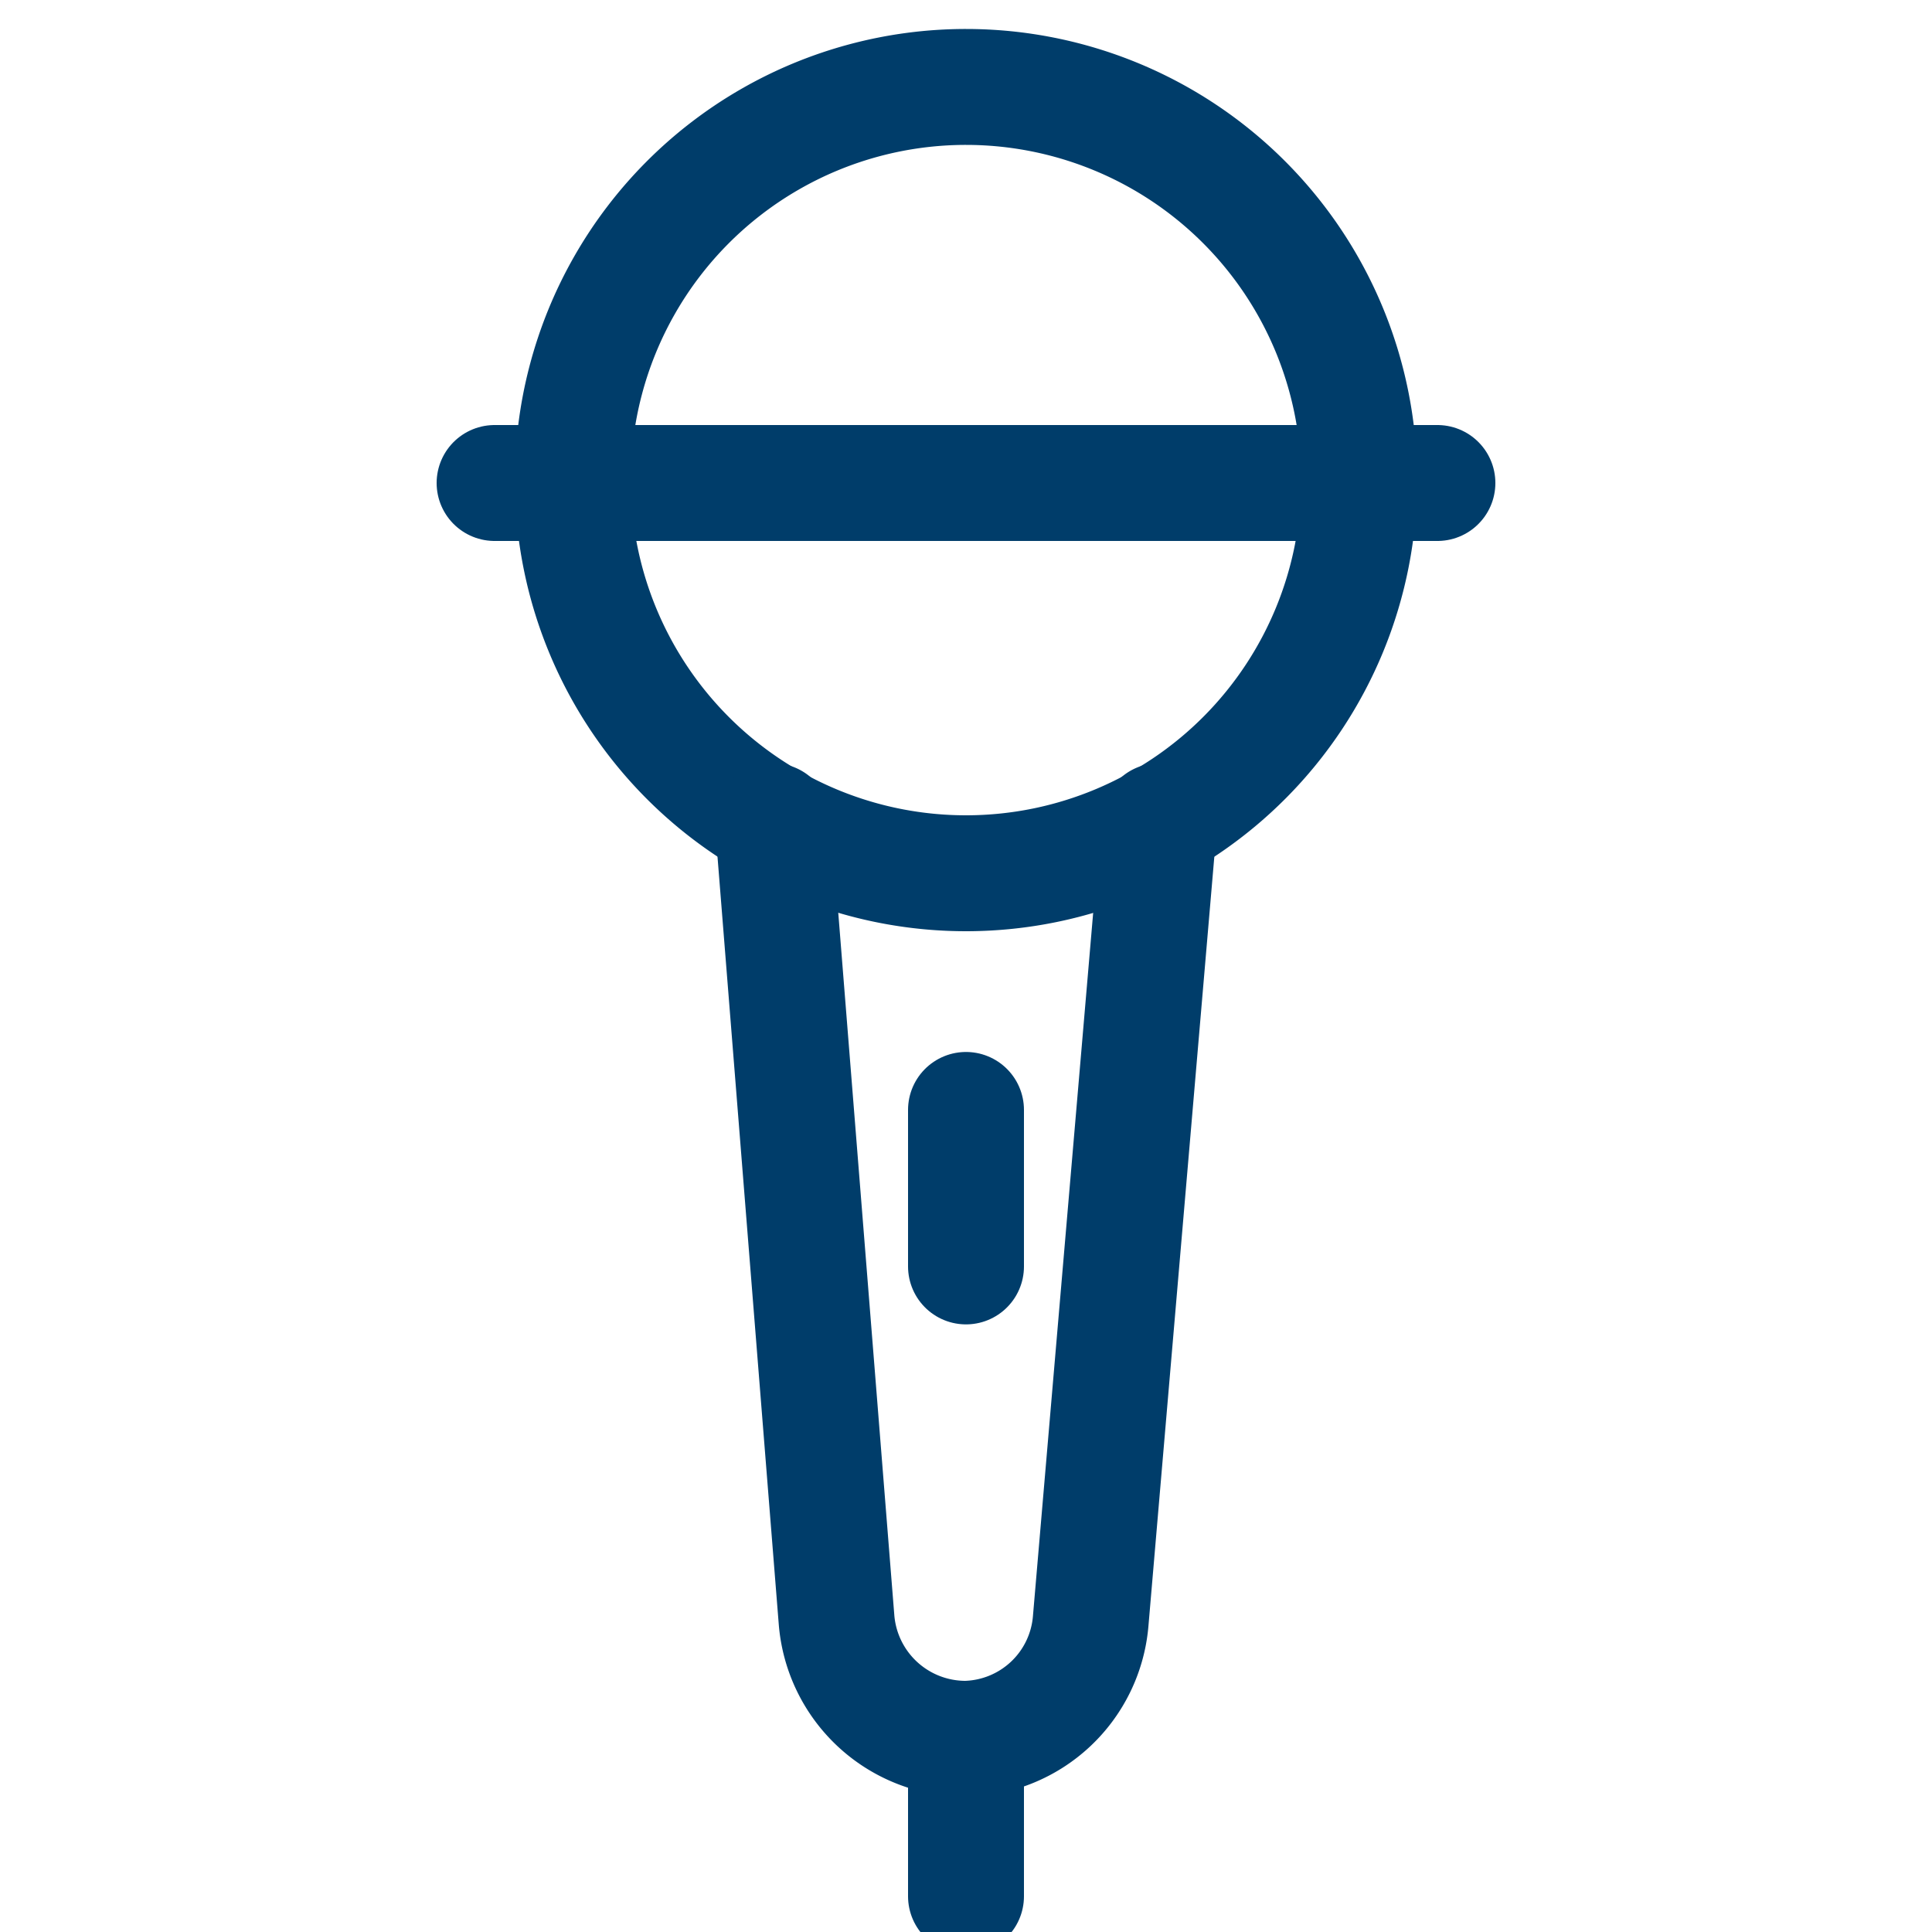
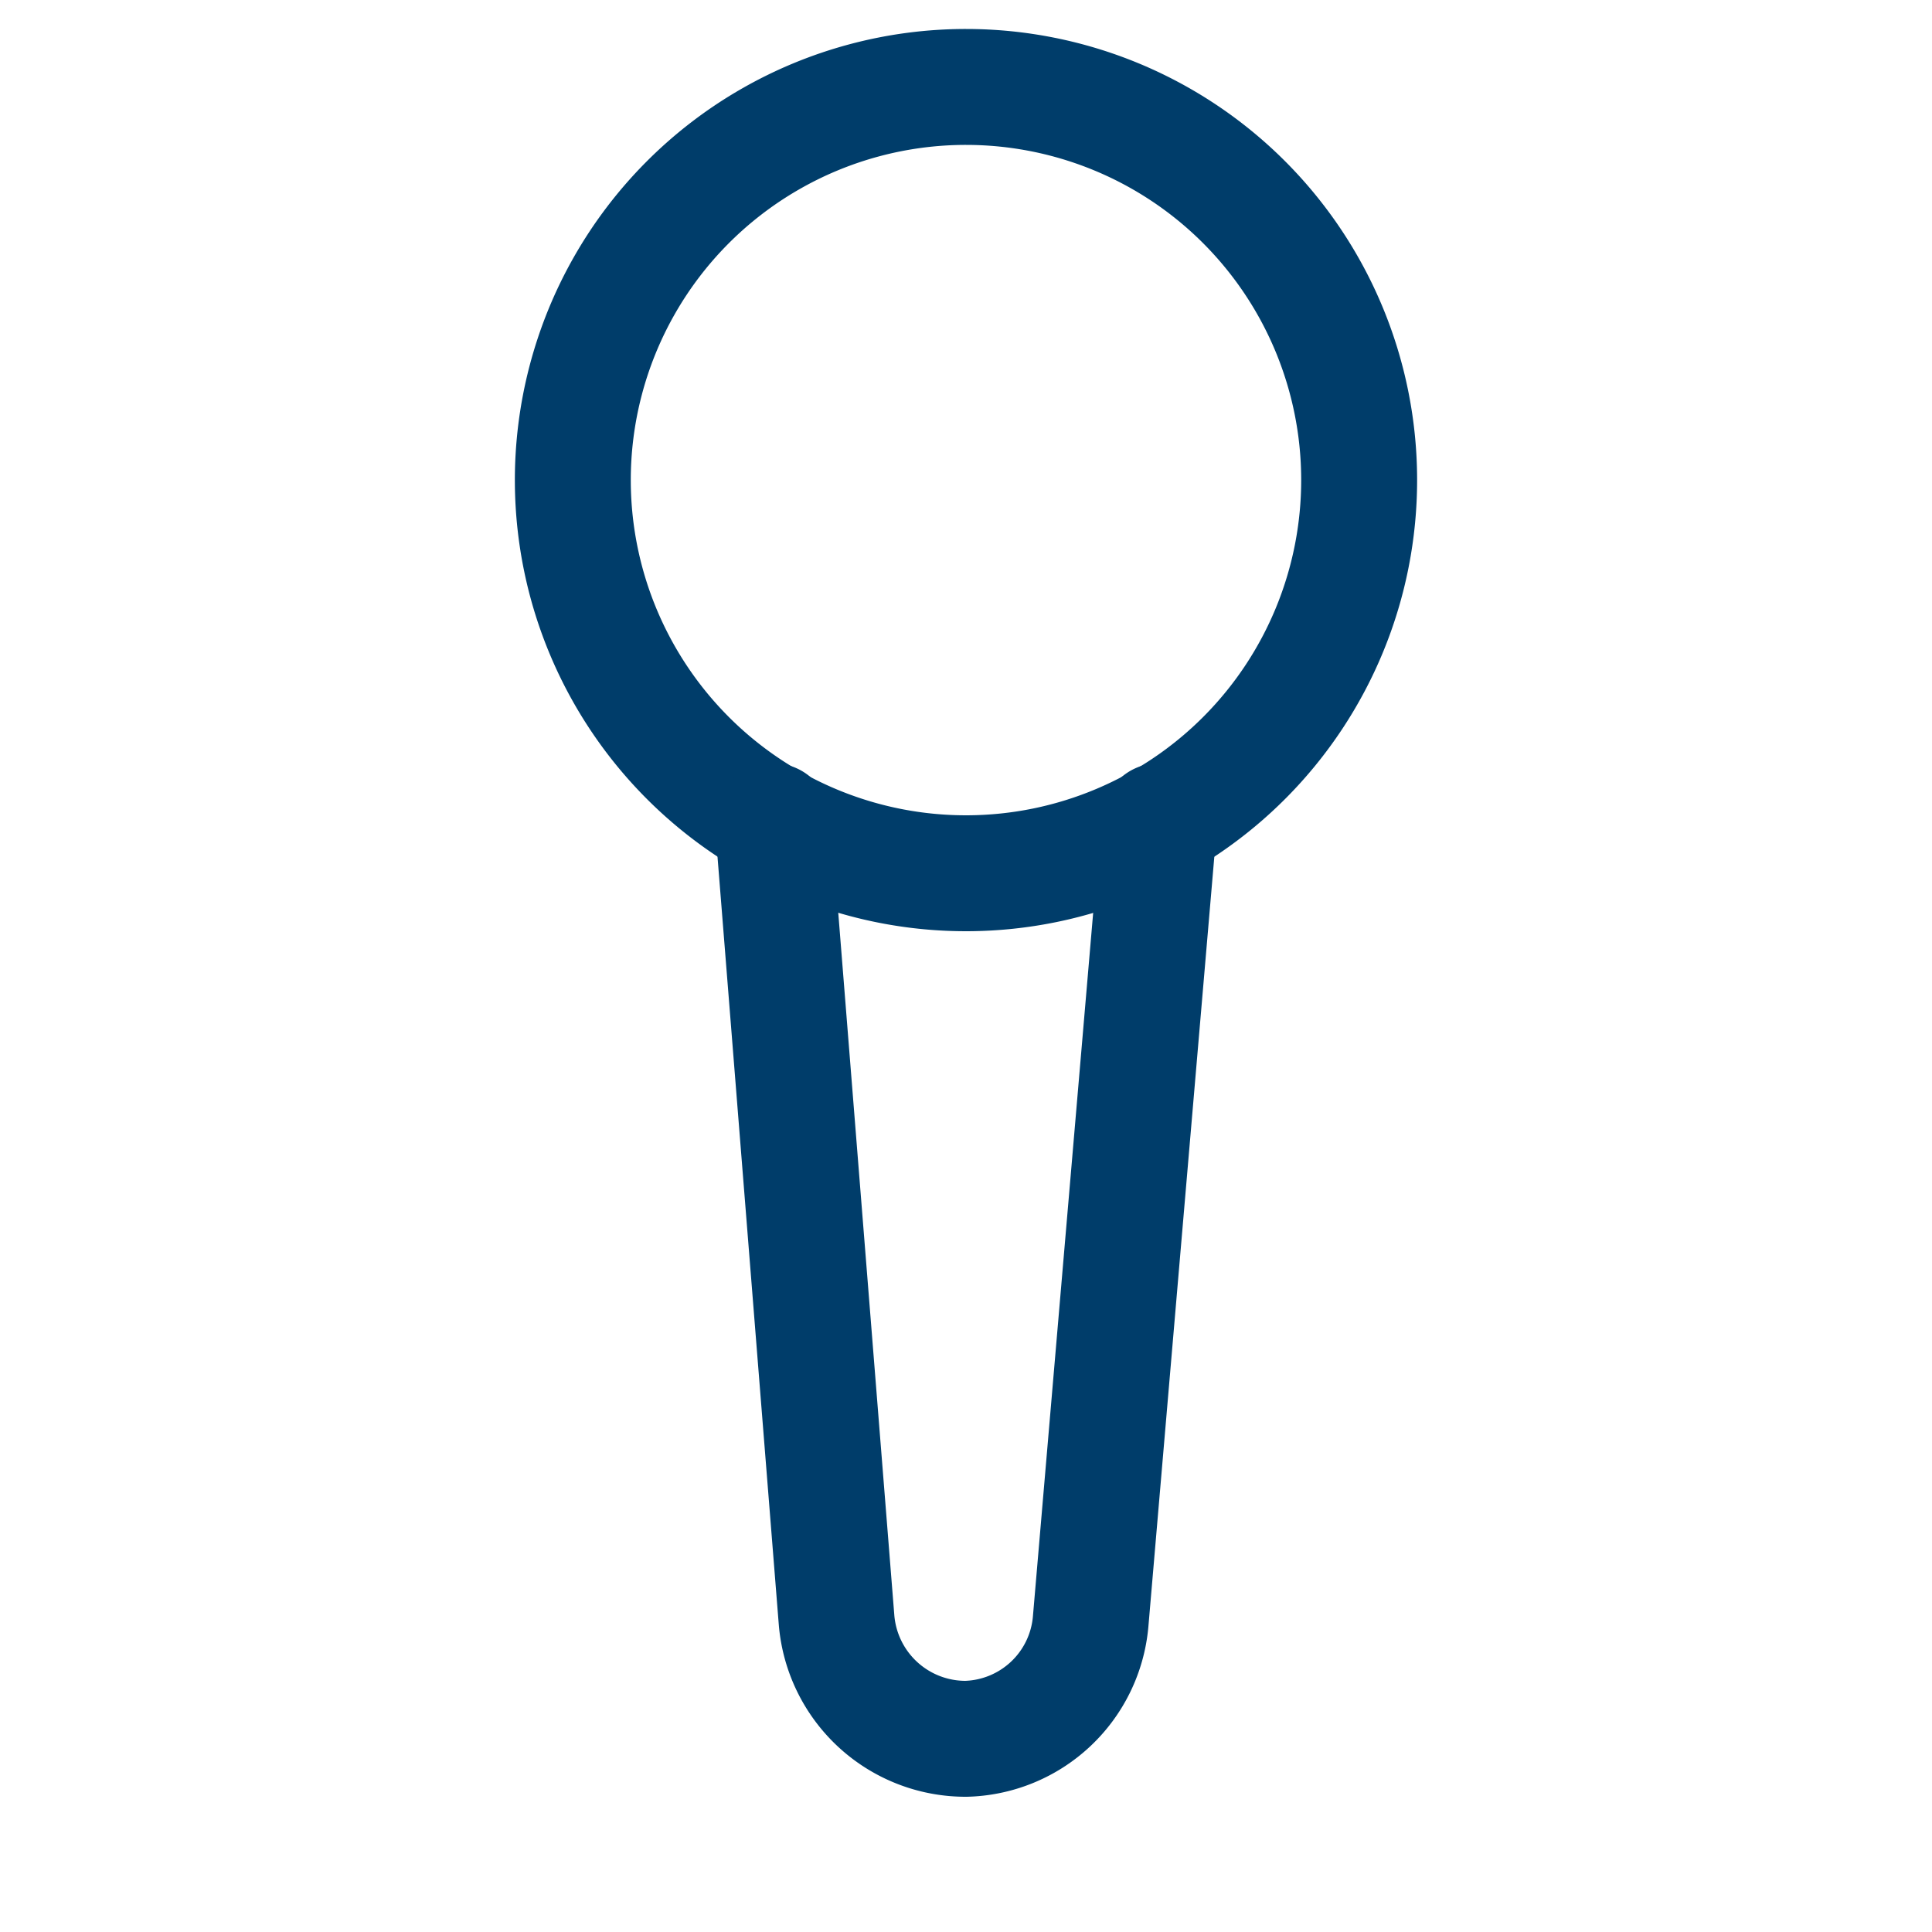
<svg xmlns="http://www.w3.org/2000/svg" id="Calque_1" data-name="Calque 1" viewBox="0 0 20 20">
  <defs>
    <style>.cls-1{fill:none;stroke:#003d6a;stroke-linecap:round;stroke-linejoin:round;stroke-width:1.2px;}</style>
  </defs>
  <path class="cls-1" d="M5.93,5A4.07,4.07,0,1,0,10,.9,4.07,4.07,0,0,0,5.93,5Z" />
-   <path class="cls-1" d="M5.12,5h9.76" />
  <path class="cls-1" d="M12,8.5l-.71,8.29A1.33,1.33,0,0,1,10,18a1.34,1.34,0,0,1-1.34-1.23L8,8.5" />
-   <path class="cls-1" d="M10,18v1.63" />
-   <path class="cls-1" d="M10,11.49v1.62" />
</svg>